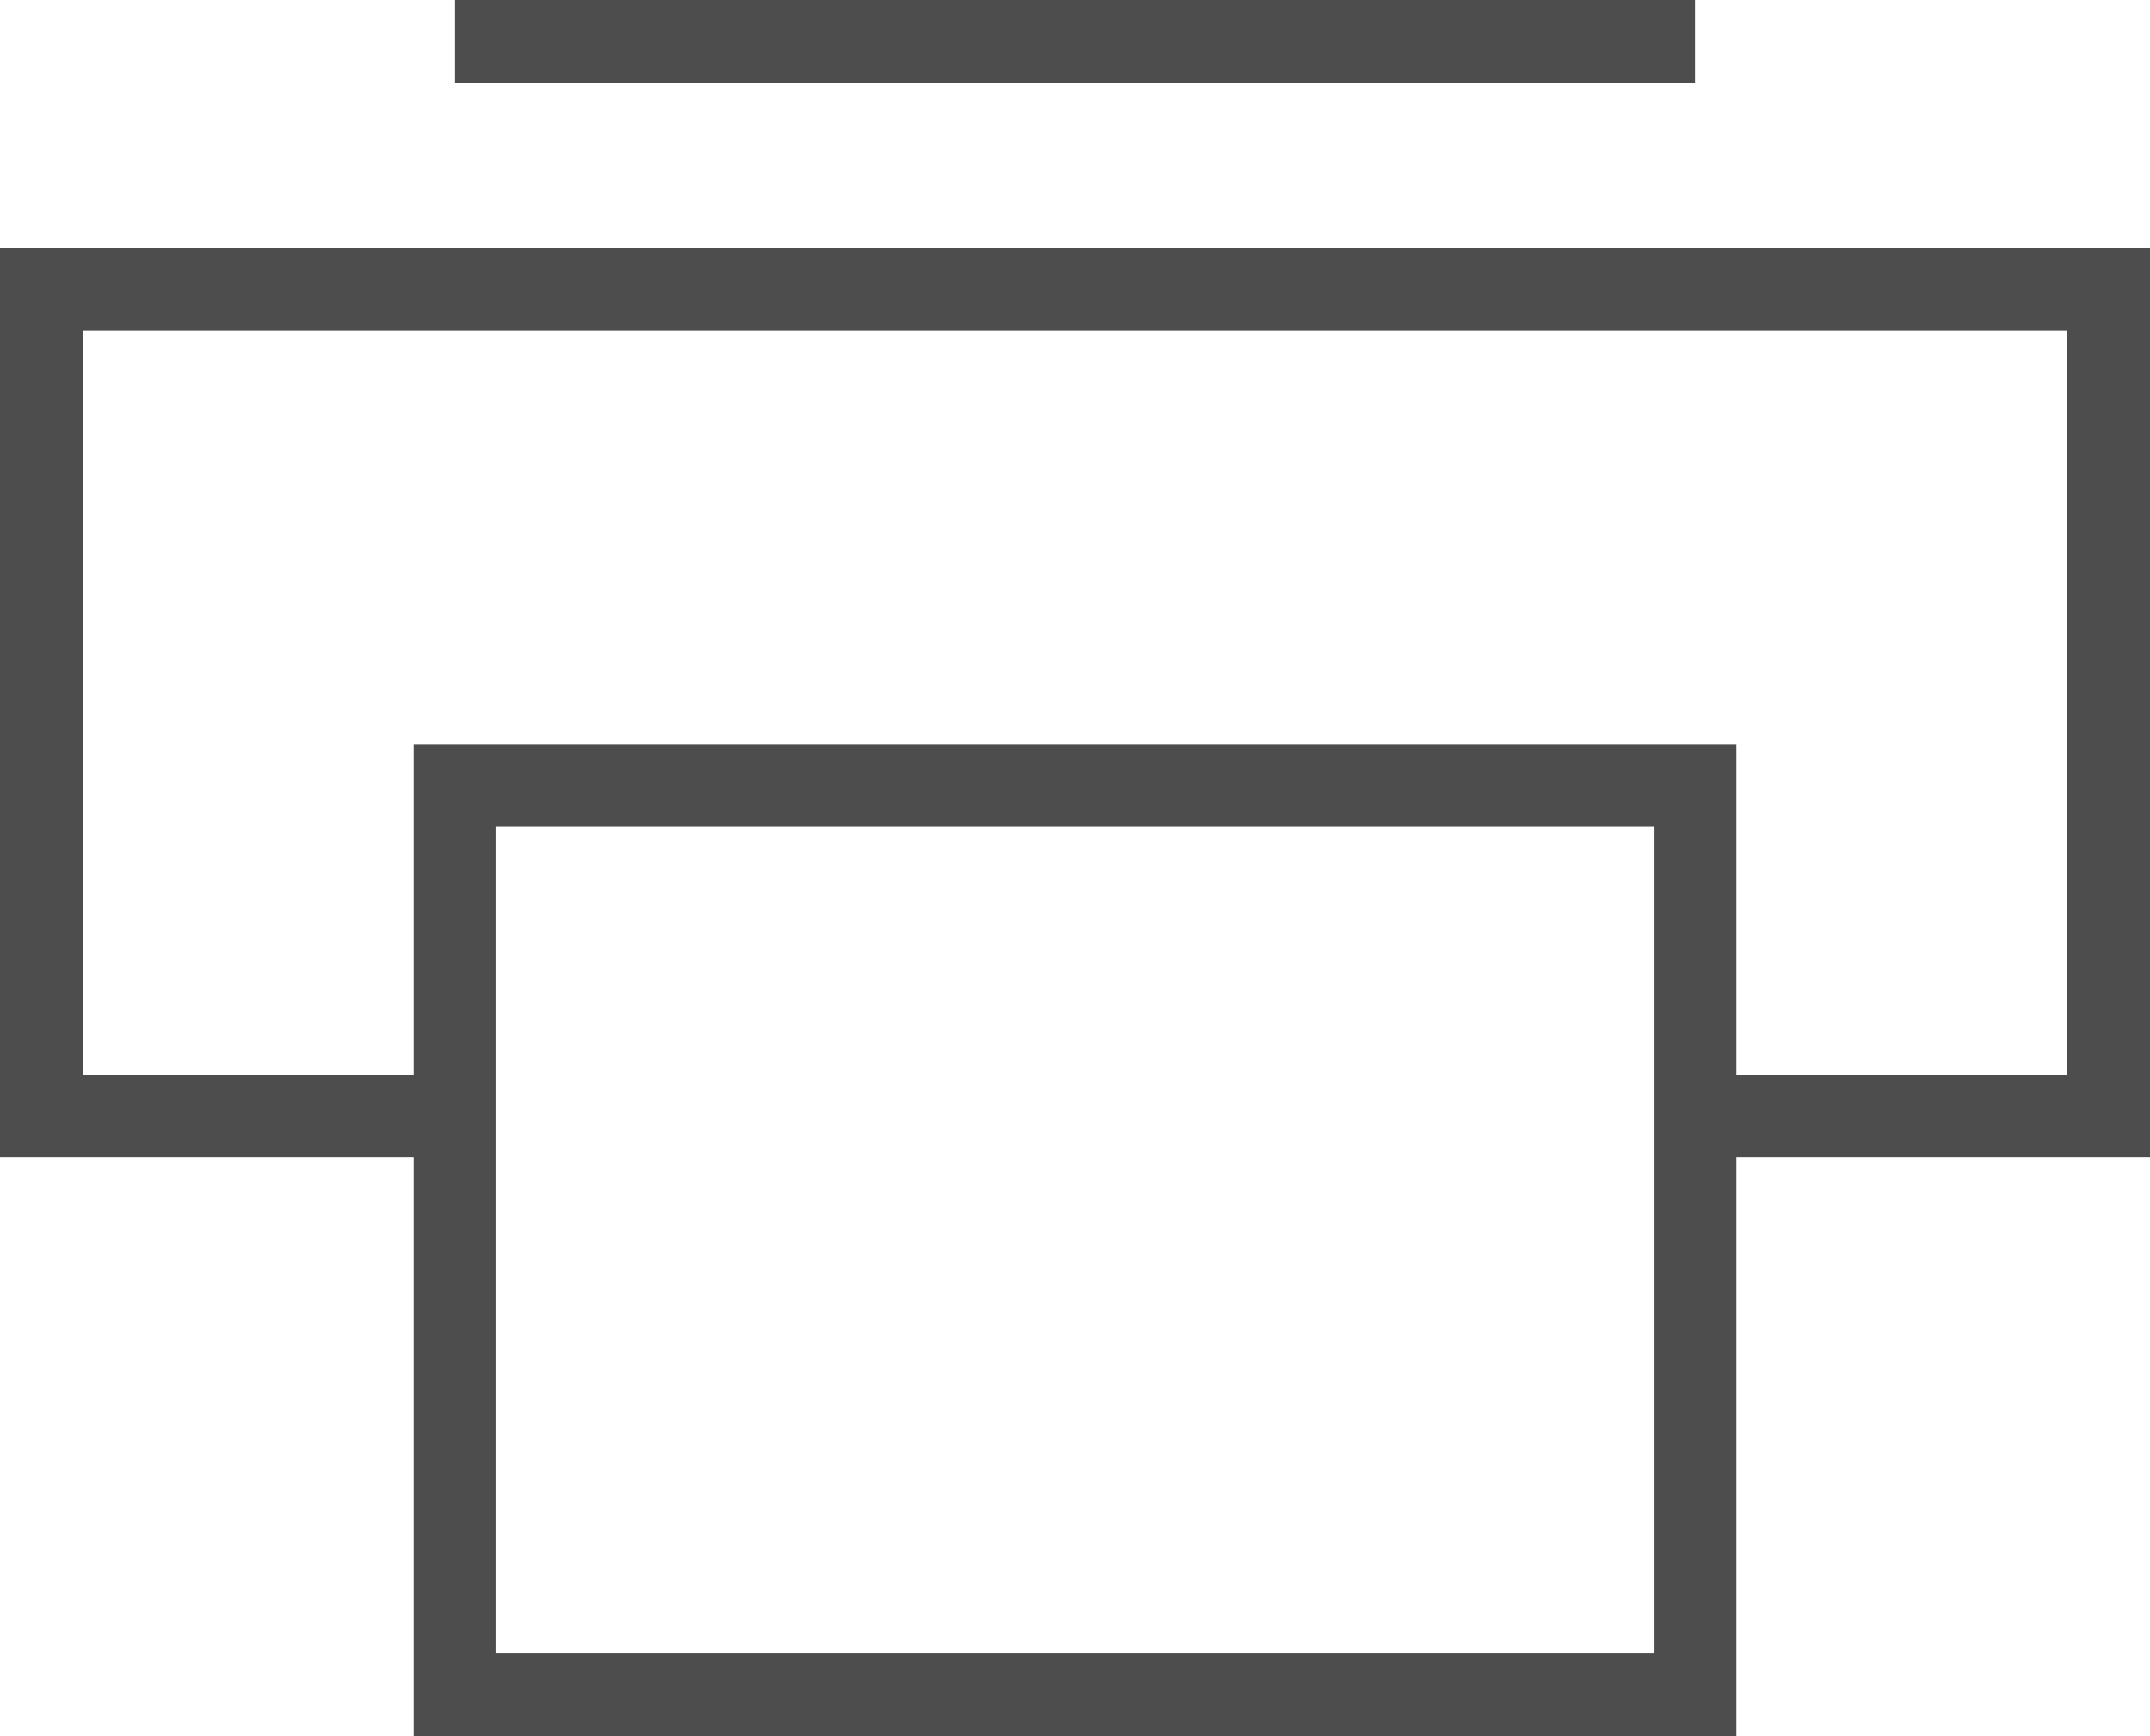
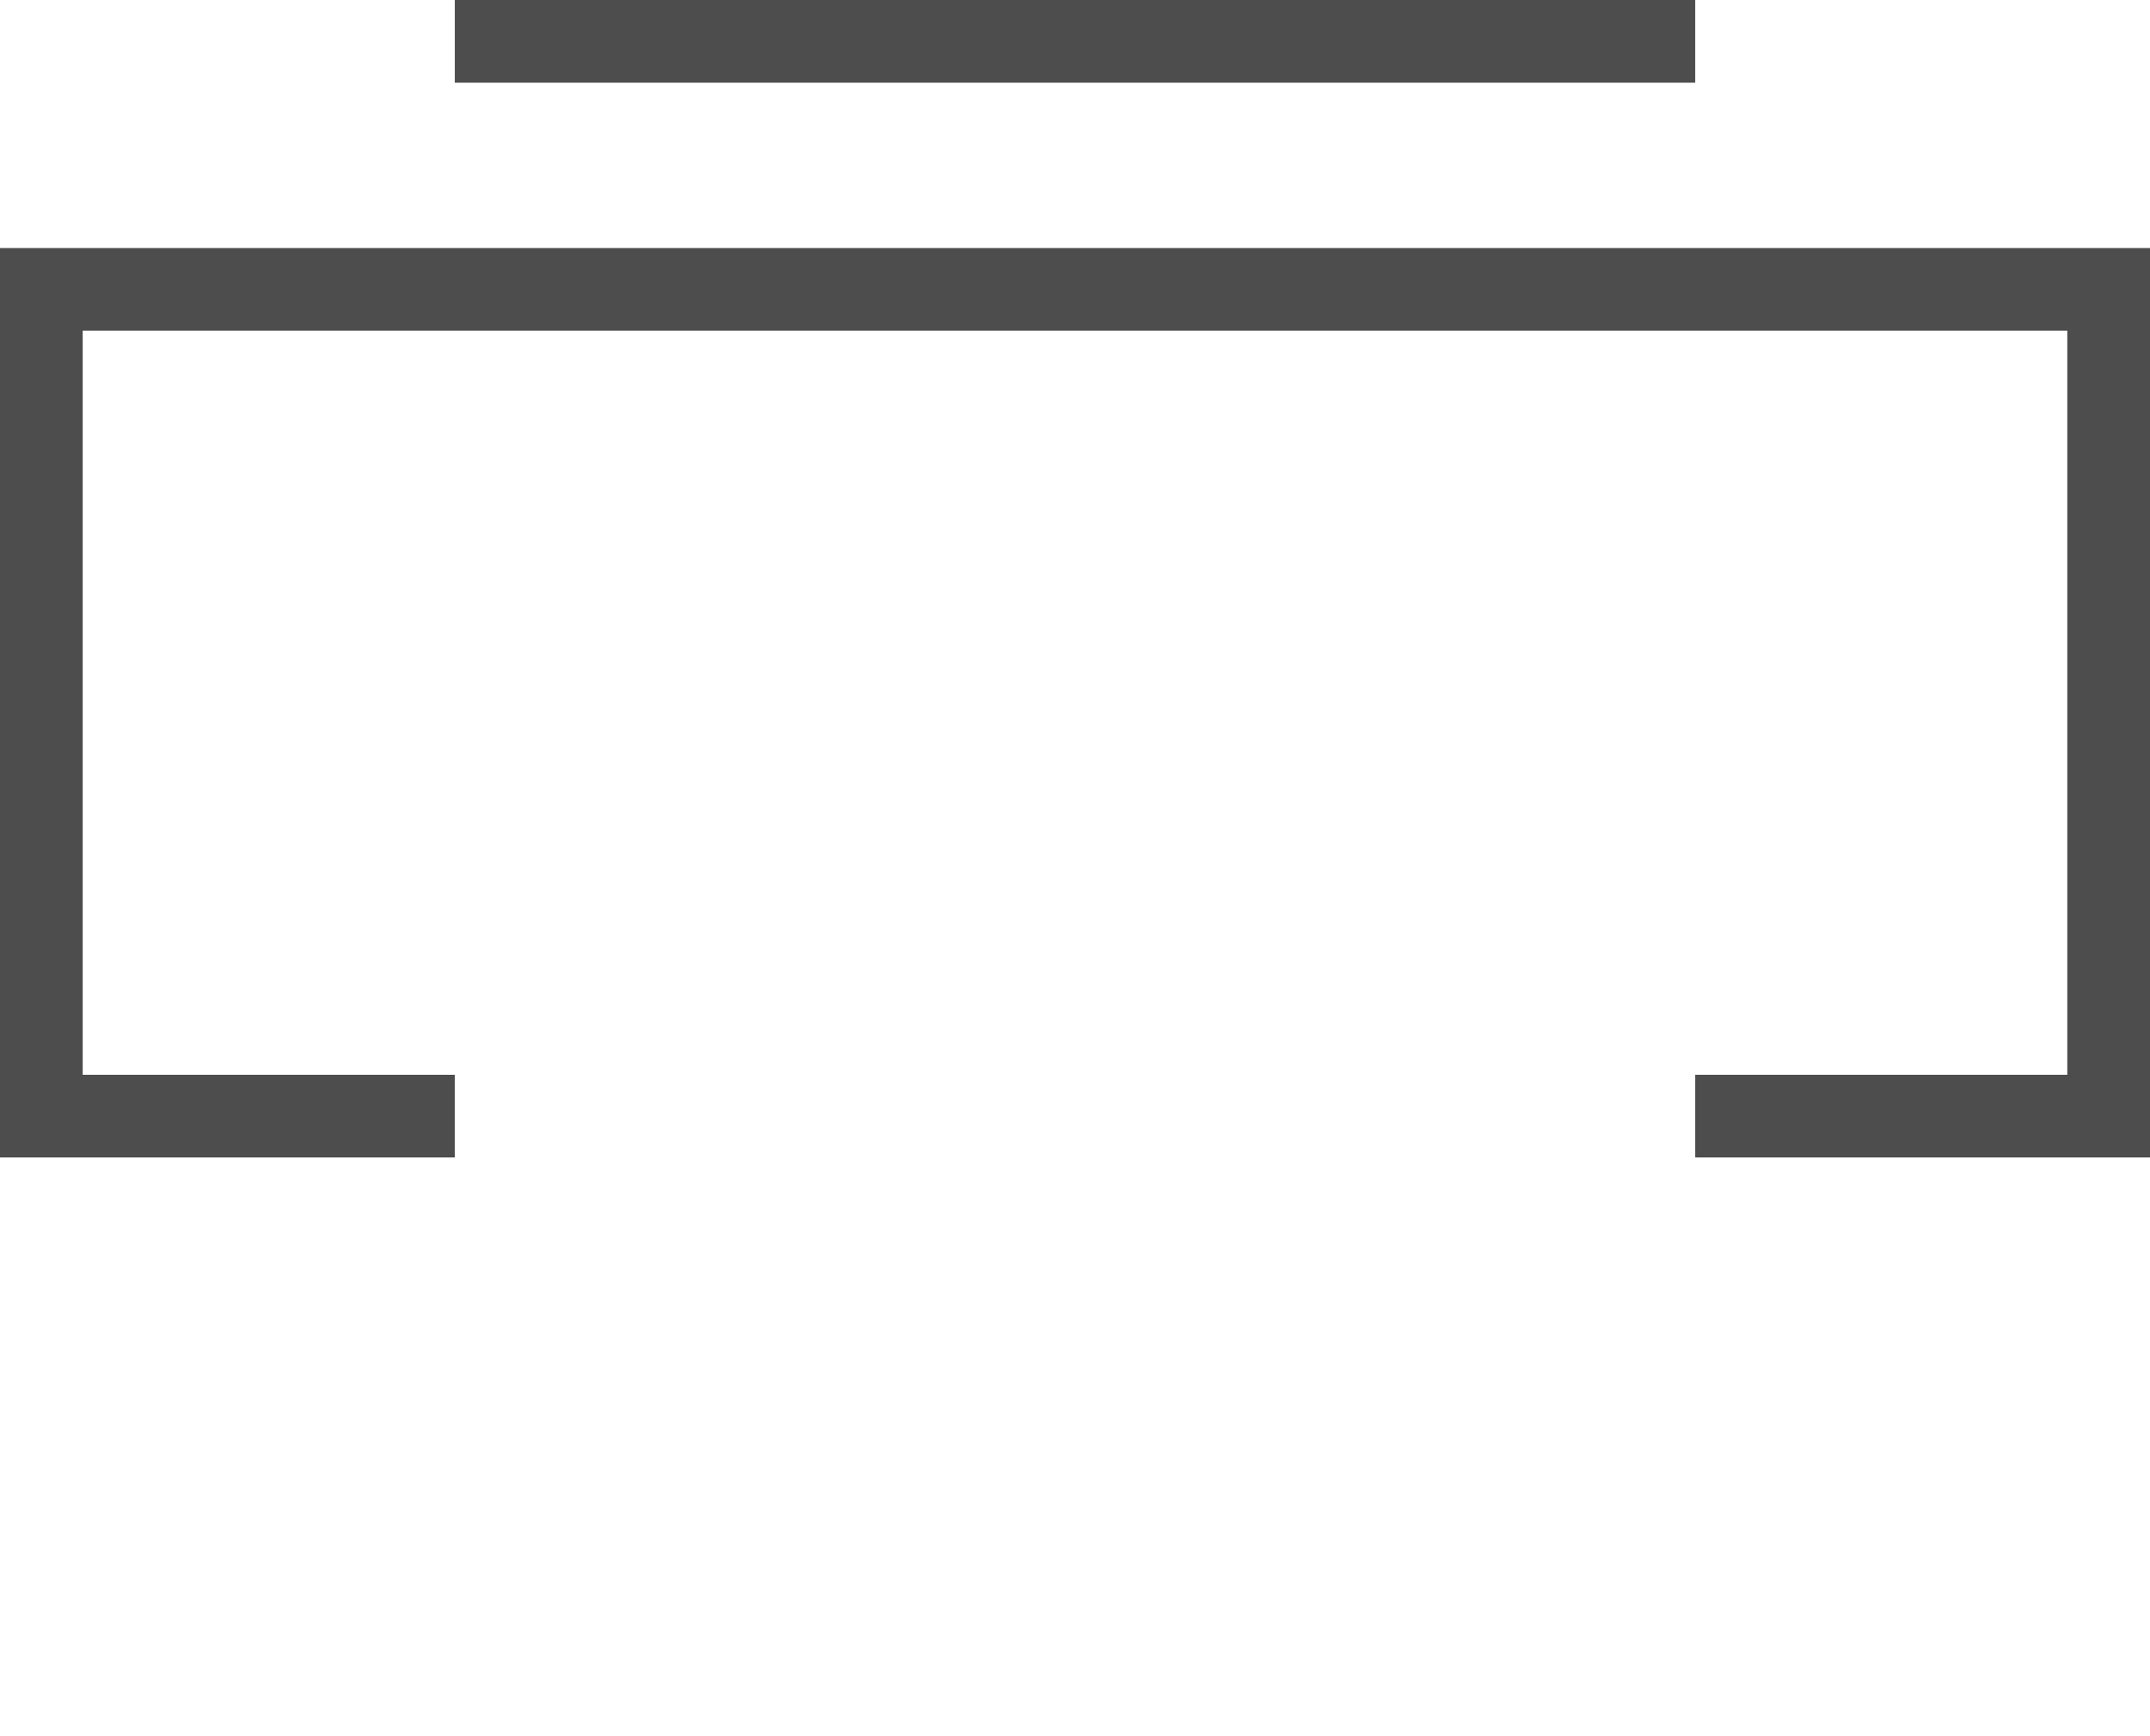
<svg xmlns="http://www.w3.org/2000/svg" viewBox="0 0 26 21">
  <title>load_iconsAsset 1</title>
  <g id="f1eb146e-1c85-434a-b13e-32219f680bb3" data-name="Layer 2">
    <g id="b70f571e-ef89-4152-948f-772c30402654" data-name="work">
      <polyline points="5.5 13.5 0.5 13.5 0.5 3.5 25.5 3.5 25.5 13.5 20.5 13.5" fill="none" stroke="#4d4d4d" stroke-miterlimit="10" />
-       <rect x="5.5" y="9.5" width="15" height="11" fill="none" stroke="#4d4d4d" stroke-miterlimit="10" />
      <line x1="5.5" y1="0.5" x2="20.5" y2="0.5" fill="none" stroke="#4d4d4d" stroke-miterlimit="10" />
    </g>
  </g>
</svg>